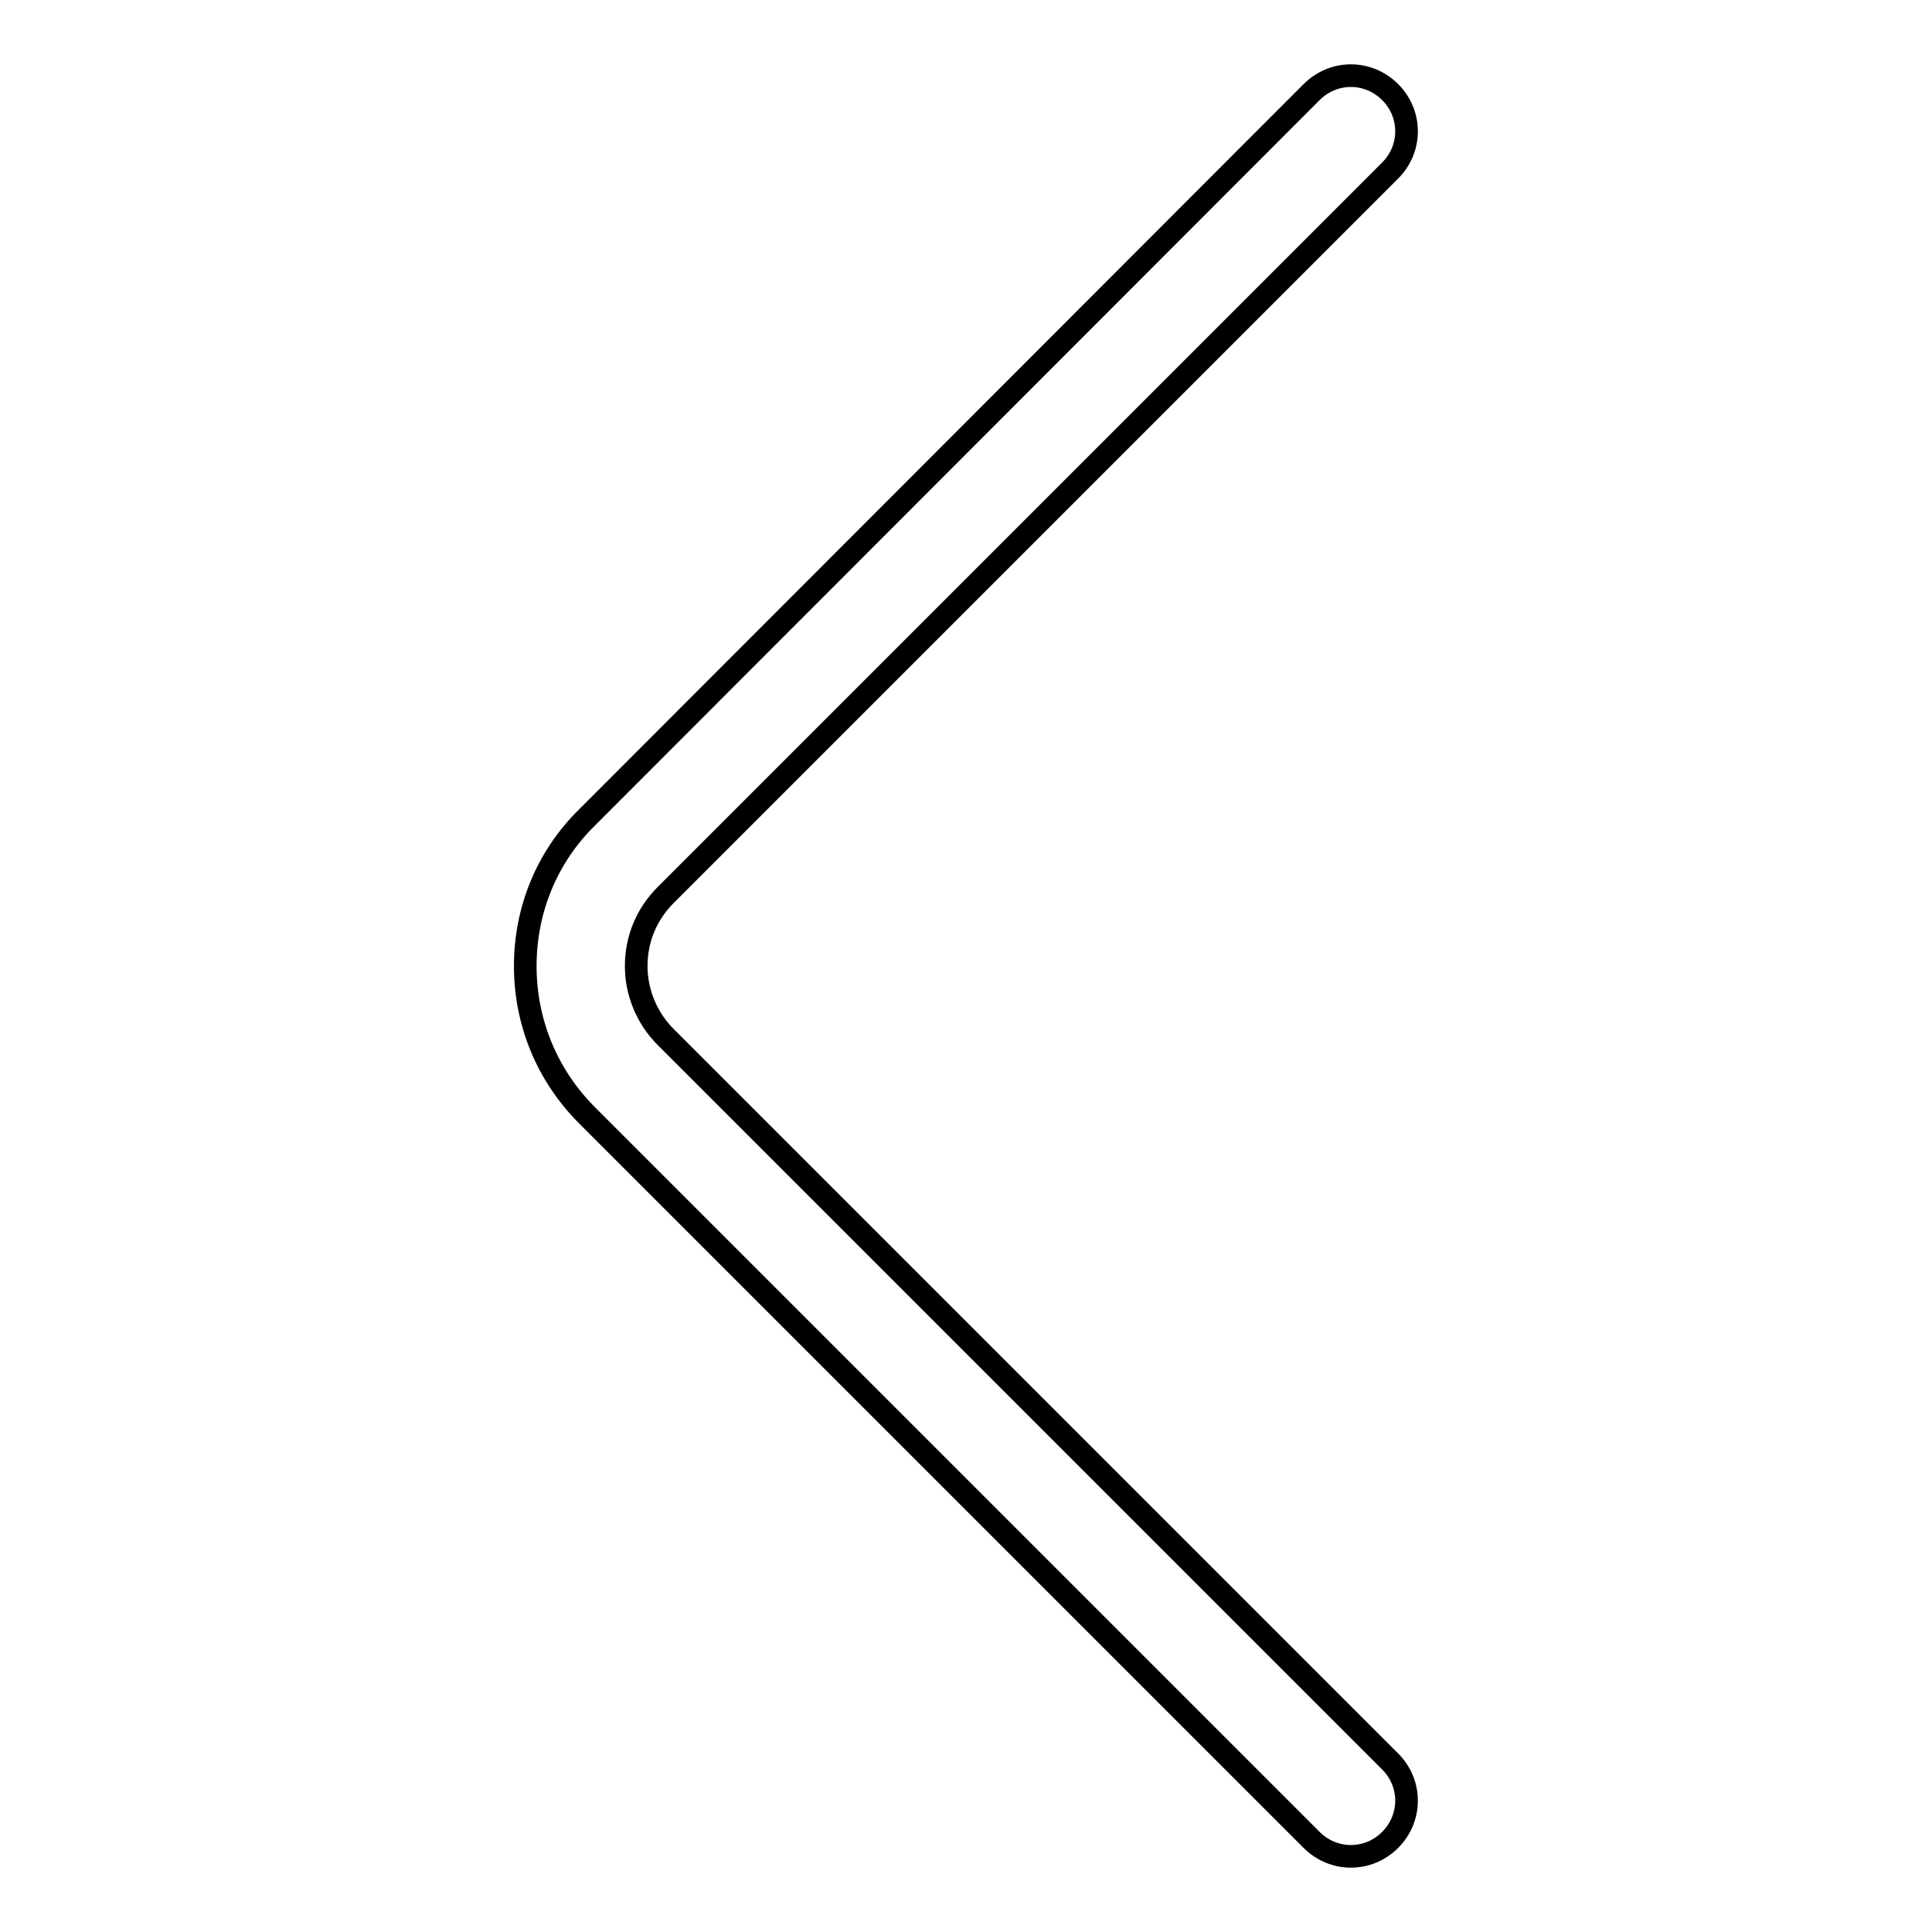
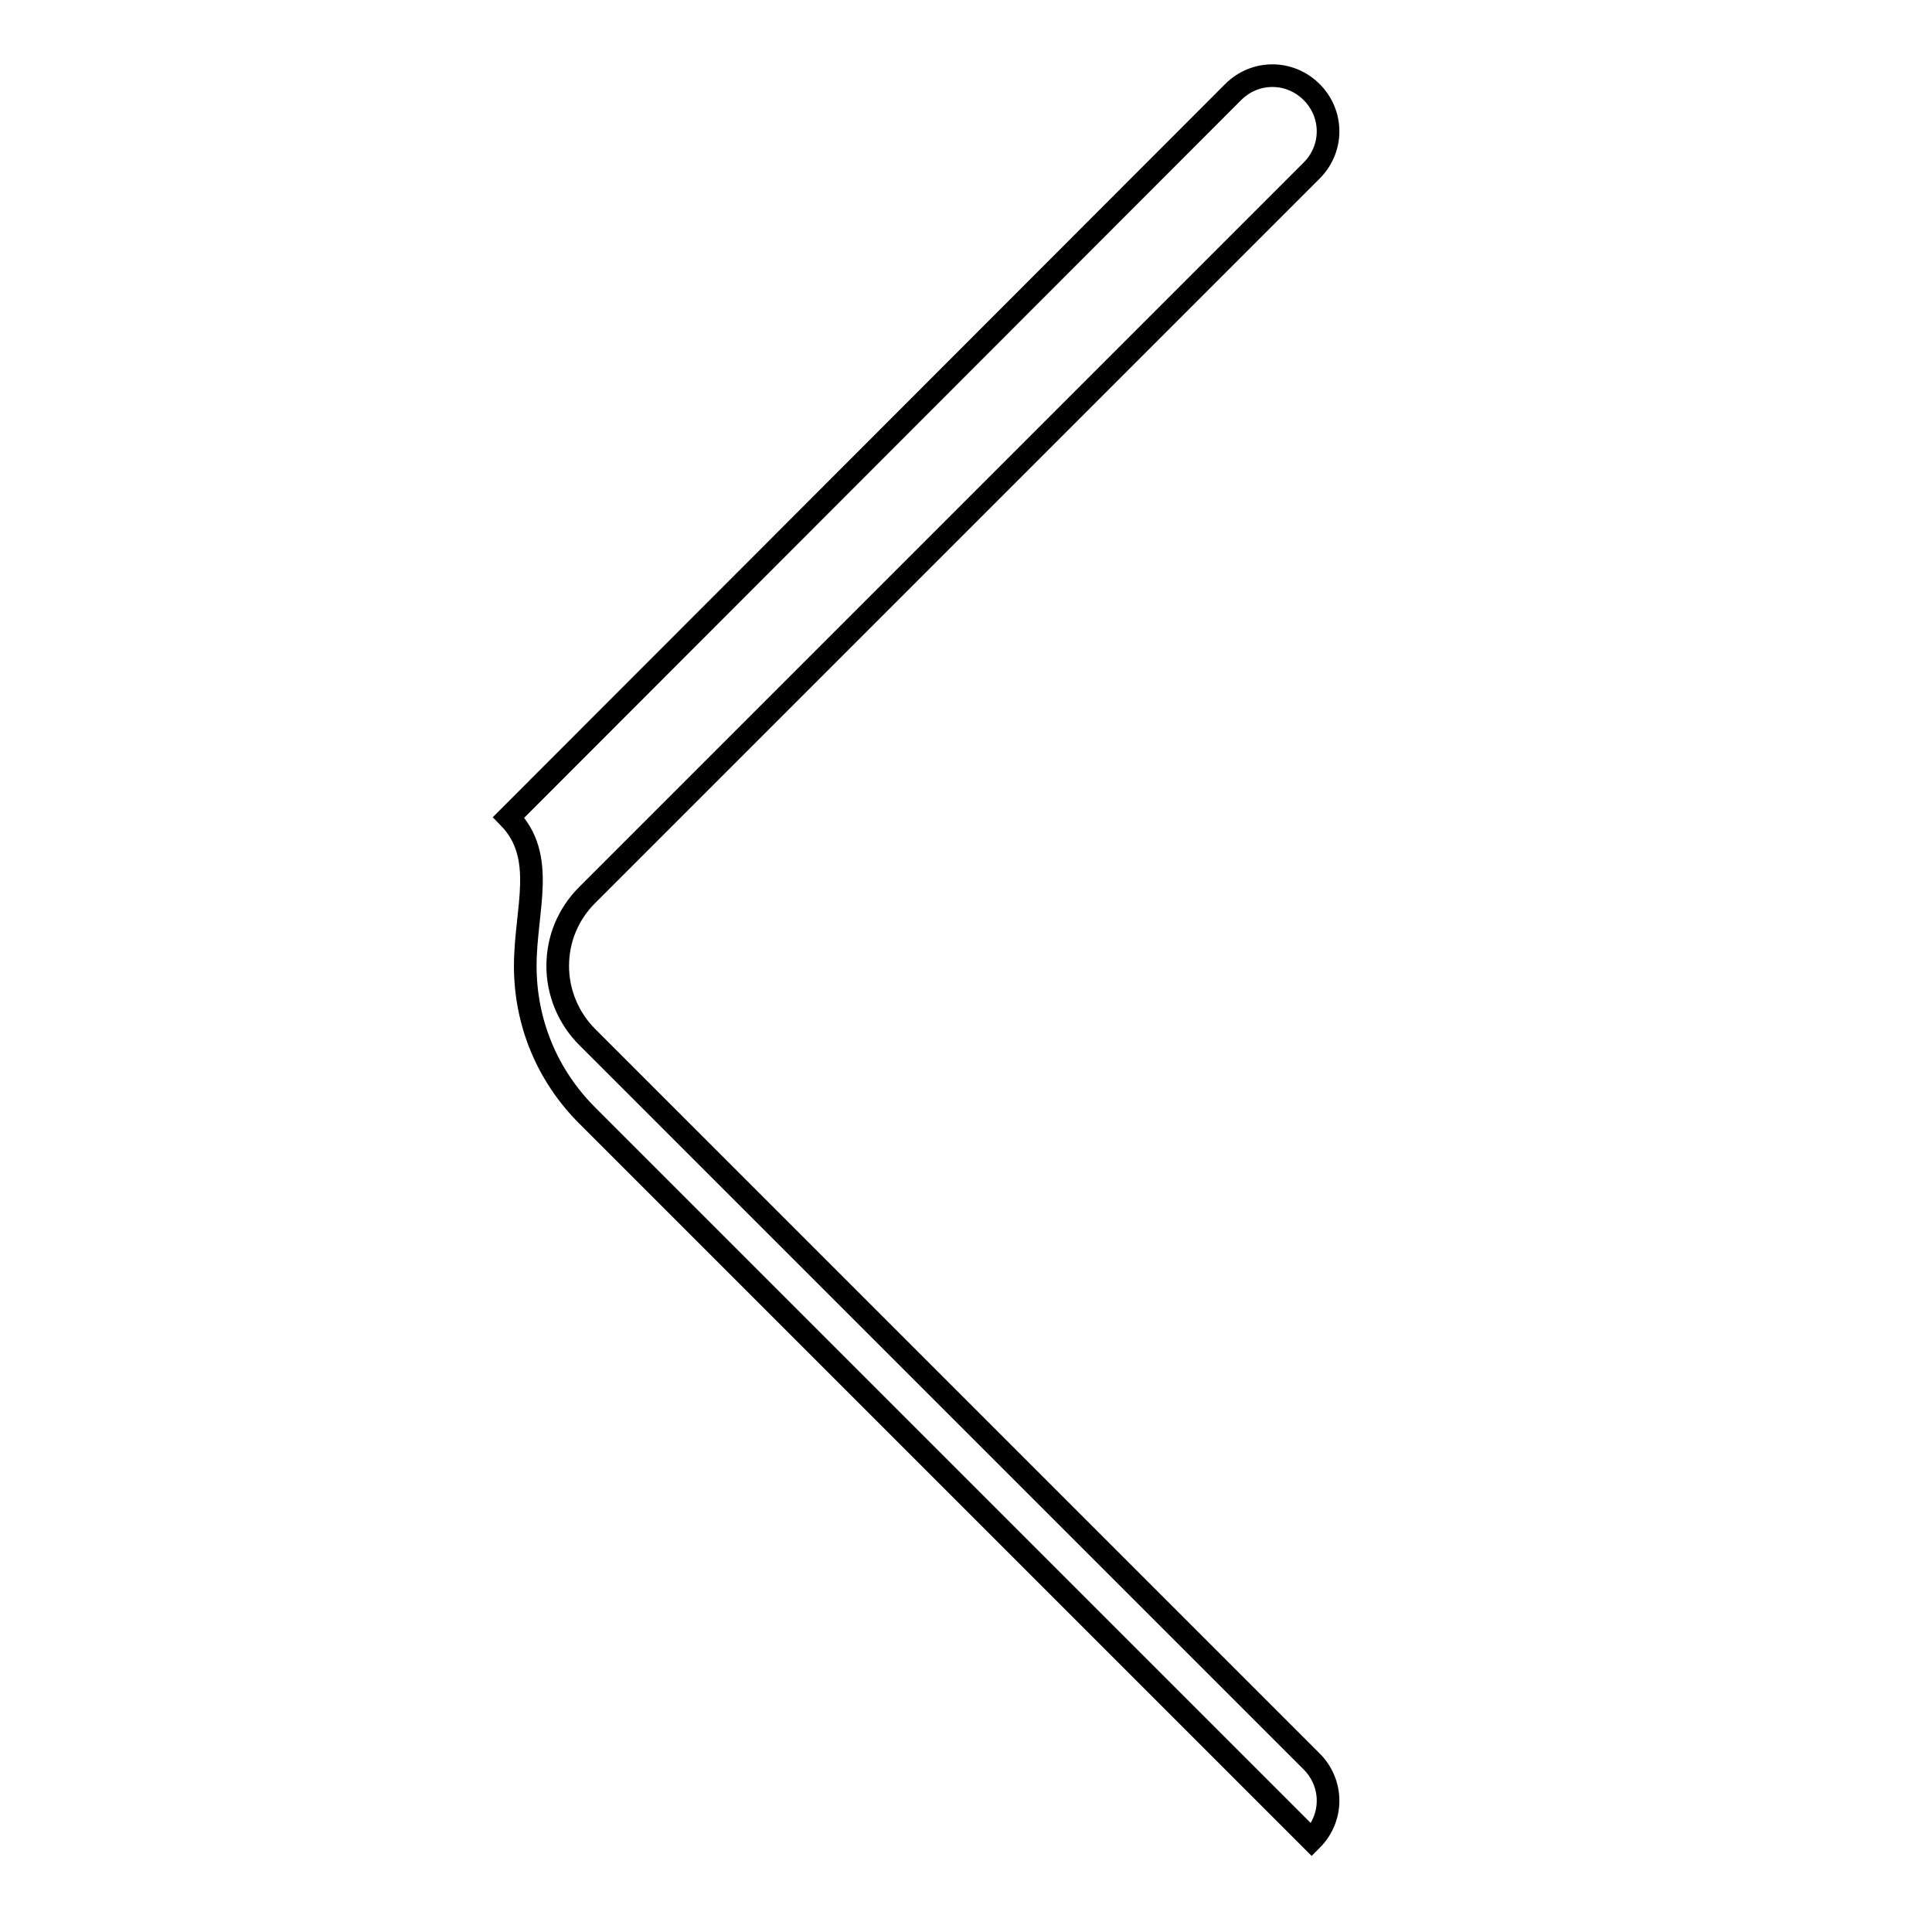
<svg xmlns="http://www.w3.org/2000/svg" version="1.1" x="0px" y="0px" viewBox="0 0 256 256" enable-background="new 0 0 256 256" xml:space="preserve">
  <g>
-     <path stroke-width="3" fill-opacity="0" stroke="#000000" d="M69.6,128c0,7.5,2.9,14.5,8.2,19.8l96,96c2.9,2.9,7.5,2.9,10.4,0c2.9-2.9,2.9-7.5,0-10.4l-96-96 c-2.5-2.5-3.9-5.9-3.9-9.4c0-3.6,1.4-6.9,3.9-9.4l96-96c2.9-2.9,2.9-7.5,0-10.4c-2.9-2.9-7.5-2.9-10.4,0l-96,96.1 C72.5,113.5,69.6,120.5,69.6,128z" />
+     <path stroke-width="3" fill-opacity="0" stroke="#000000" d="M69.6,128c0,7.5,2.9,14.5,8.2,19.8l96,96c2.9-2.9,2.9-7.5,0-10.4l-96-96 c-2.5-2.5-3.9-5.9-3.9-9.4c0-3.6,1.4-6.9,3.9-9.4l96-96c2.9-2.9,2.9-7.5,0-10.4c-2.9-2.9-7.5-2.9-10.4,0l-96,96.1 C72.5,113.5,69.6,120.5,69.6,128z" />
  </g>
</svg>